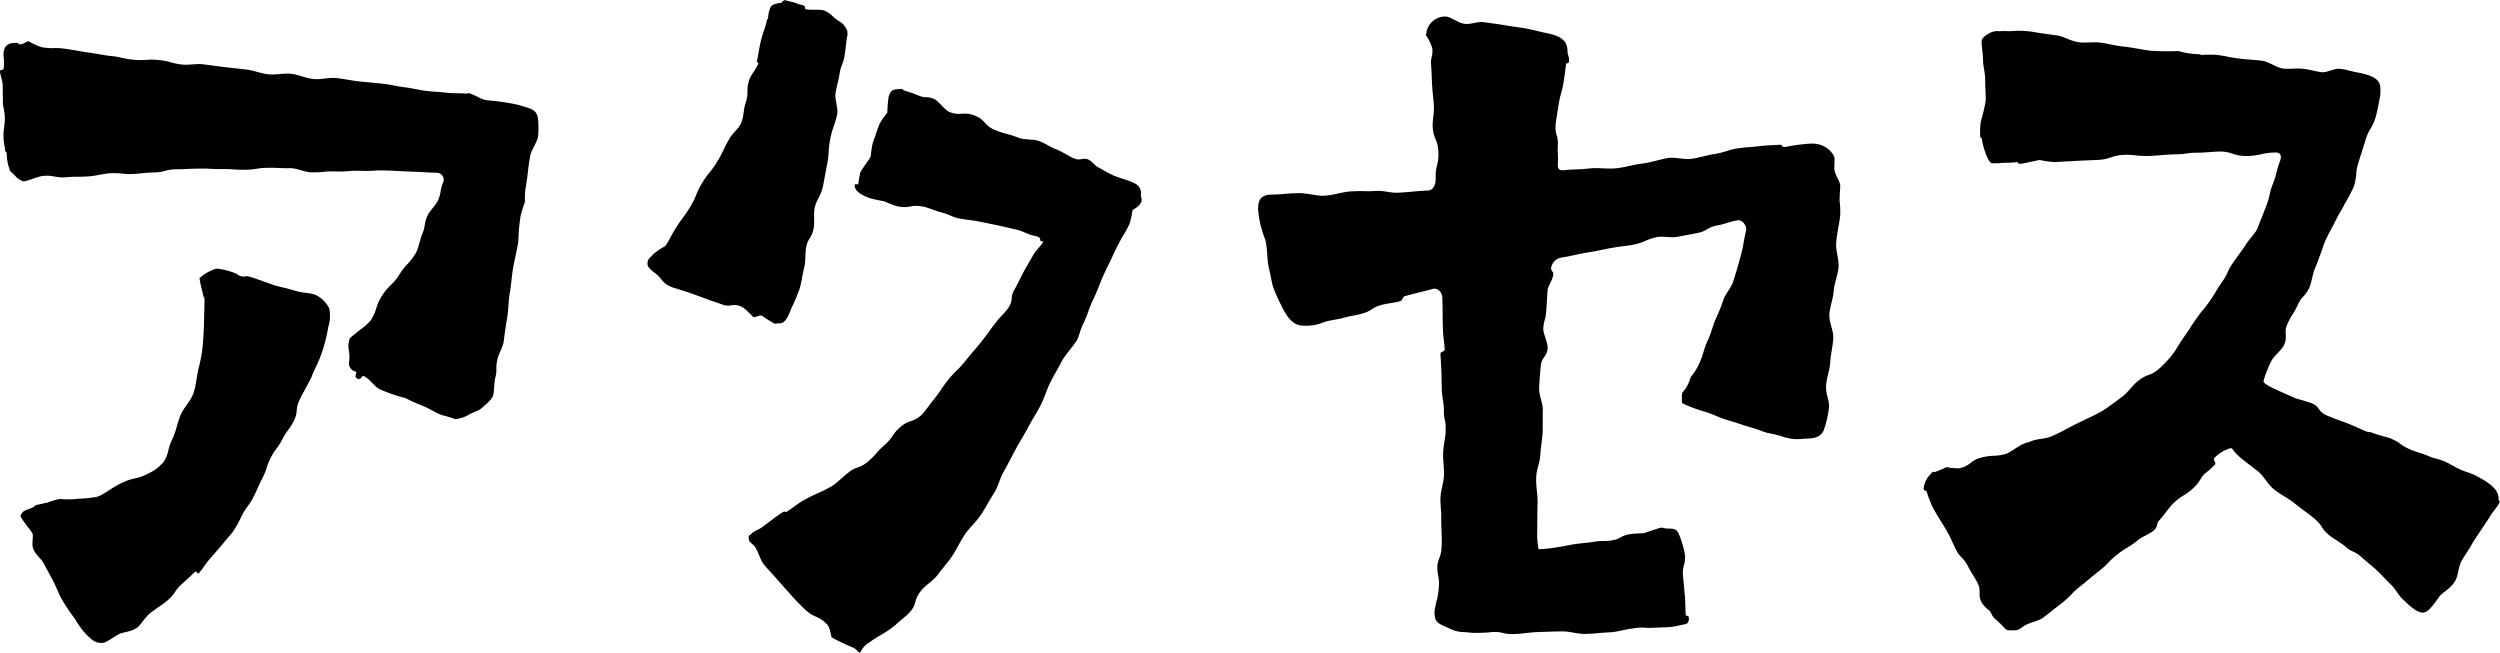
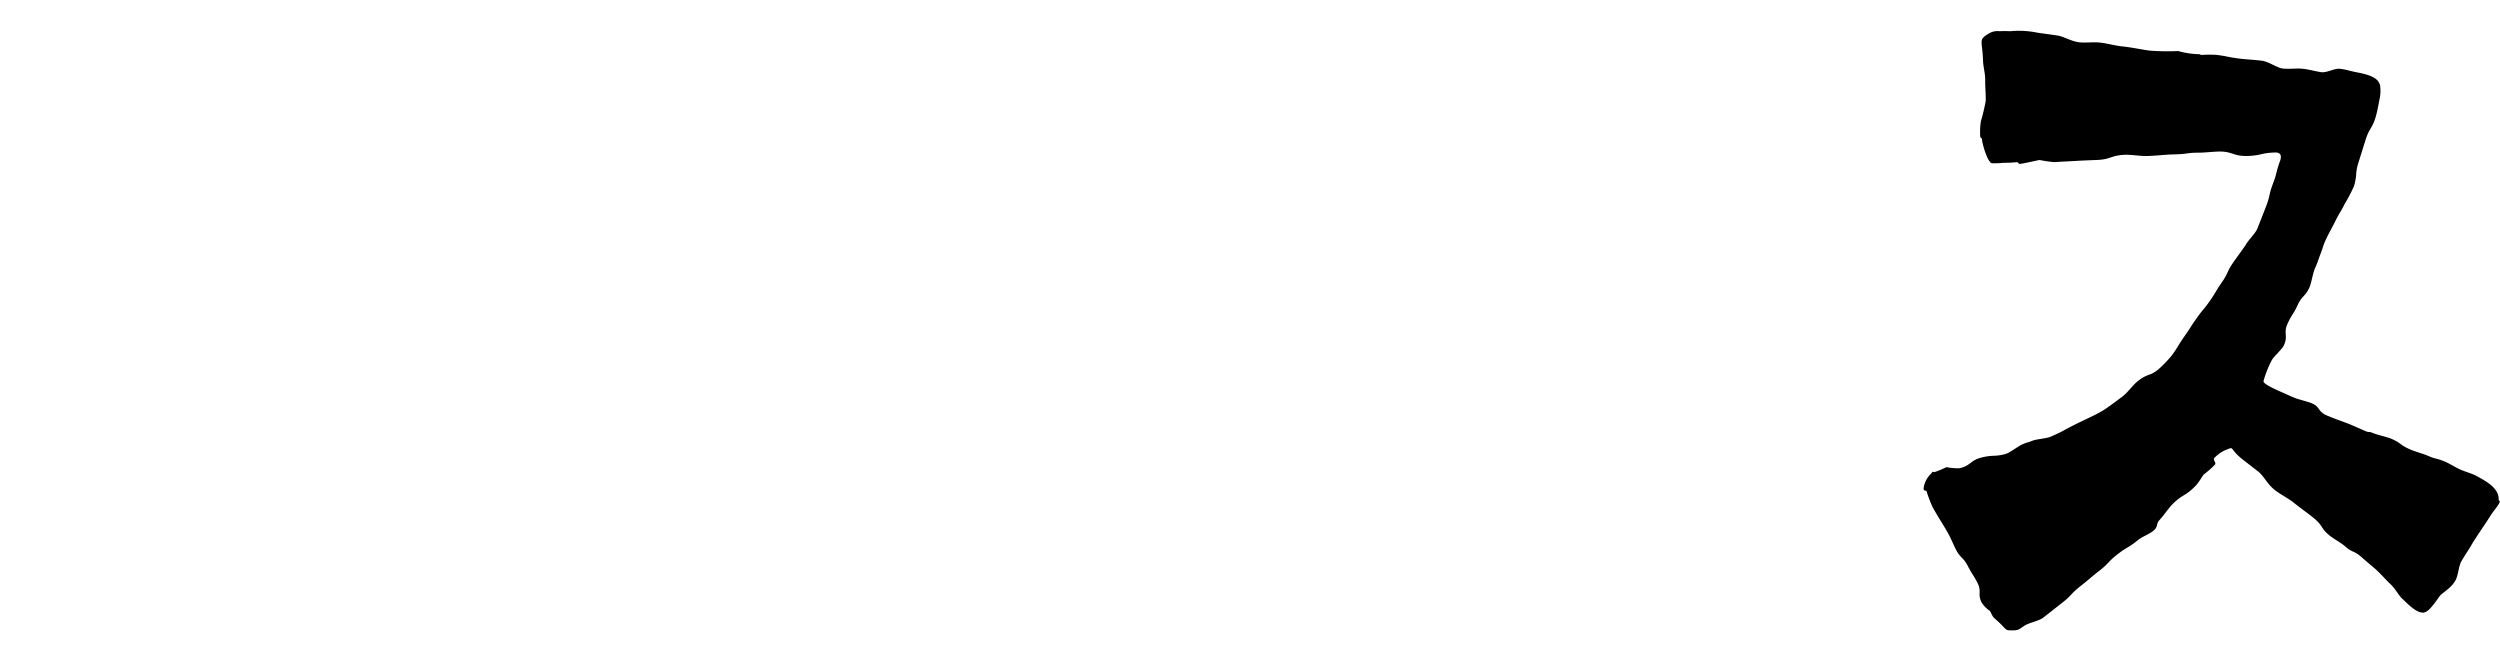
<svg xmlns="http://www.w3.org/2000/svg" width="128.349" height="33.516" viewBox="0 0 128.349 33.516">
  <g transform="translate(-684.003 -936.61)">
-     <path d="M706.543,957.865c-.194-.085-.535-.295-.79-.4a9.62,9.62,0,0,1-.947-.423,7.84,7.84,0,0,1-1.327-.456c-.246-.124-.542-.572-.8-.666-.128-.046-.129.248-.349.116-.176-.088.031-.317-.063-.348a.443.443,0,0,1-.349-.478c.1-.593-.139-.656.044-1.23.2-.189.477-.386.526-.435a2.9,2.9,0,0,0,.539-.478c.377-.582.215-.685.587-1.27s.513-.5.886-1.083.482-.518.85-1.108c.137-.238.218-.715.327-.968.185-.439.076-.484.258-.924.1-.256.468-.592.57-.848.167-.416.073-.454.239-.87a.354.354,0,0,0-.314-.516c-.648-.019-.647-.039-1.295-.058s-.646-.039-1.292-.058-.65.036-1.3.017-.651.051-1.3.032-.651.061-1.3.042c-.275-.008-.722-.212-1-.209-.587.006-.587-.027-1.174-.021s-.587.092-1.174.1-.587-.041-1.174-.034-.588-.032-1.175-.025-.589.028-1.178.035-.588.155-1.177.162c-.275,0-.719.059-.993.075-.624.037-.63-.069-1.253-.032-.274.016-.716.125-.99.15-.609.055-.614,0-1.223.052s-.625-.119-1.234-.064c-.274.024-.736.267-1.011.276-.375-.16-.331-.257-.651-.509a2.387,2.387,0,0,1-.186-.916c-.013-.146-.094-.022-.094-.287a2.5,2.5,0,0,1-.072-.568c-.015-.34.073-.665.066-.944-.012-.553-.1-.465-.1-.932,0-.275-.01-.639-.01-.808s-.12-.477-.144-.694c-.01-.088.2-.01.2-.186a2.971,2.971,0,0,0-.014-.625c0-.527.257-.64.653-.64.177,0,.077.061.164.073.169.025.4-.168.475-.156a3.229,3.229,0,0,0,.681.309c.622.094.637-.009,1.259.086s.62.108,1.242.2c.272.041.714.127.988.155.625.063.617.142,1.242.2s.639-.049,1.266.015.616.171,1.242.235c.274.028.735-.053,1.008-.02.564.069.449.065,1.127.146.331.039.717.079,1.132.128.361.042.732.2,1.12.242s.781-.067,1.153-.026c.4.043.767.227,1.119.263.4.058.82-.087,1.223-.043s.8.135,1.2.175.807.075,1.205.119c.338.034.712.135,1.091.178s.757.145,1.092.185c.628.074.55.031,1.1.1.273.034.729.012,1,.046.032,0,.037-.036.069-.032.273.034.687.345.961.366.341.043.34.024.68.076a8.722,8.722,0,0,1,.969.171c.694.217.993.223.993.927a3.5,3.5,0,0,1-.015.706c-.039.272-.338.679-.392.949-.154.872-.1.881-.254,1.754a4.646,4.646,0,0,0-.02.639,6.132,6.132,0,0,0-.229.738,10.638,10.638,0,0,0-.113,1.277c-.065.457-.181.9-.263,1.352s-.1.931-.187,1.375c-.064.422-.056.838-.125,1.224-.075.419-.13.822-.176,1.212-.062.323-.258.619-.321.9-.116.528.007.485-.108.943-.066.267-.058.686-.106.9s-.509.6-.727.766c-.624.224-.577.365-1.232.469C707.123,958.018,706.737,957.95,706.543,957.865Zm-19.38,9.488c-.133-.24-.3-.666-.425-.908-.223-.418-.227-.415-.45-.833s-.335-.358-.558-.775c-.129-.243-.005-.677-.054-.822s-.542-.672-.624-.935c.209-.409.457-.234.8-.541.271-.046.473-.115.57-.115a3.152,3.152,0,0,1,.676-.2,4.056,4.056,0,0,0,.938-.009,6.267,6.267,0,0,0,.948-.1c.3-.076.763-.477,1.27-.713.669-.312.726-.153,1.366-.485a2.219,2.219,0,0,0,.8-.614c.31-.552.127-.513.453-1.2.161-.336.231-.775.409-1.2.156-.375.514-.7.653-1.111s.163-.848.257-1.253a7.452,7.452,0,0,0,.226-1.252c.022-.357.054-.738.059-1.123s.025-.755.025-1.124c0-.219-.031-.117-.055-.224-.048-.218-.167-.653-.2-.926a2.236,2.236,0,0,1,.871-.491,3.464,3.464,0,0,1,1.006.258c.115.031-.013.031.207.118.308.088.223-.019.422.027.267.063.542.178.627.2s.584.225.851.293c.493.127.461.1.979.258.33.1.739.086,1.013.205a1.529,1.529,0,0,1,.685.691,1.91,1.91,0,0,1-.053.954,7.512,7.512,0,0,1-.45,1.632c-.1.255-.3.641-.39.883s-.528.971-.632,1.226c-.241.5-.051.59-.3,1.083s-.336.446-.585.936-.341.447-.591.94-.169.535-.42,1.029-.225.508-.477,1-.335.452-.589.945a6.252,6.252,0,0,1-.479.86c-.567.663-.557.672-1.132,1.328-.192.2-.428.592-.617.793-.009.009-.151-.124-.161-.114-.188.2-.523.491-.723.679-.39.366-.259.417-.706.811-.257.226-.593.417-.871.64-.34.273-.536.7-.753.8-.3.192-.674.178-.913.315-.362.207-.618.429-.83.429-.352,0-.465-.115-.791-.423a3.9,3.9,0,0,1-.584-.8A9.4,9.4,0,0,1,687.163,967.353Z" />
-     <path d="M723.747,953.215a7.47,7.47,0,0,1-.634-.4c-.121-.036-.341.1-.413.078s-.427-.475-.687-.564c-.426-.155-.509.071-.934-.087s-.431-.141-.856-.3c-.257-.1-.629-.23-.822-.3s-.566-.181-.828-.264c-.483-.155-.547-.378-.811-.643-.263-.219-.517-.362-.517-.581,0-.265.115-.282.276-.472a2.841,2.841,0,0,1,.614-.424c.109-.085.4-.7.556-.925.354-.57.405-.537.752-1.112s.256-.63.6-1.205.429-.528.777-1.1.293-.609.635-1.19c.127-.244.519-.563.611-.822.163-.519.074-.547.233-1.068s0-.566.157-1.087c.067-.267.412-.638.481-.9.006-.022-.088-.047-.082-.069.069-.267.128-.715.19-.983.133-.568.277-.816.321-1.124.044-.131.071-.072.071-.141a1.649,1.649,0,0,1,.116-.535c.085-.206.5-.234.534-.234s.158-.177.243-.14.4.085.567.157-.013.011.34.1c.175.088.044.185.14.206.218.048.677-.006.944.061.442.216.386.333.811.581a.948.948,0,0,1,.375.484c.006.022,0-.019,0,.025,0,.132.022.1,0,.2-.062.268-.092.723-.136.994-.081.5-.188.484-.269.985s-.124.494-.205,1c-.044.271.141.761.088,1.03-.128.657-.227.638-.355,1.294s-.04.675-.168,1.331c-.052.27-.135.711-.184.982-.114.638-.322.7-.453,1.23-.063.344.011.728-.049,1.041-.11.57-.284.467-.384.97-.054.269-.025.733-.09,1-.135.553-.092.55-.239,1.113a9.4,9.4,0,0,1-.443,1.051c-.176.485-.334.754-.6.754C723.8,953.2,723.858,953.255,723.747,953.215Zm4.392,16.911c-.036,0-.19-.217-.359-.278a9.942,9.942,0,0,1-1.069-.509c-.061-.061-.06-.473-.25-.673-.448-.474-.618-.3-1.1-.74-.132-.117-.428-.411-.737-.756-.227-.256-.478-.536-.7-.79-.382-.439-.36-.385-.7-.786-.179-.209-.3-.688-.463-.912s-.321-.183-.321-.49c0-.133.076-.092.113-.147.1-.145.394-.241.551-.35s.906-.7,1.152-.824c.037-.018.068.044.1.025.246-.123.589-.423.829-.557.763-.442.813-.355,1.571-.8.229-.153.544-.465.762-.633.457-.387.6-.216,1.057-.608s.4-.458.851-.851.346-.518.8-.912.615-.21,1.068-.605c.2-.186.455-.583.635-.79.4-.5.36-.533.759-1.034s.465-.449.865-.951.422-.487.823-.99.378-.522.776-1.027c.164-.221.514-.541.655-.778.228-.384.047-.492.275-.876.141-.236.325-.646.457-.887.244-.443.257-.435.5-.878.132-.241.427-.517.524-.686.022-.038-.157-.019-.157-.107,0-.132-.087-.163-.361-.225s-.583-.235-.728-.271-.486-.113-.754-.175c-.58-.135-.539-.11-1.166-.247-.389-.085-.826-.118-1.18-.186-.256-.046-.534-.223-.856-.3-.286-.074-.576-.2-.866-.282-.749-.176-.736.1-1.418-.038a4.956,4.956,0,0,1-.692-.263,6.138,6.138,0,0,1-.721-.155c-.45-.167-.784-.361-.784-.669,0-.088.17-.013.186-.054a4.9,4.9,0,0,1,.11-.606c.085-.182.494-.706.53-.815a5.435,5.435,0,0,1,.107-.711c.19-.481.157-.495.353-.973a3.8,3.8,0,0,1,.392-.56,6.338,6.338,0,0,1,.07-.836c.106-.319.2-.376.64-.376.132,0,.075.049.139.067.169.048.521.168.776.272.35.142.4.015.753.158.254.1.552.571.806.676.591.234.7-.048,1.294.184s.481.52,1.075.753.62.165,1.214.4c.258.1.758.054,1.013.155.481.191.456.255.937.445.256.1.637.361.895.458.292.113.436-.045.654.028s.415.342.512.391.65.381.907.477c.816.307,1.343.339,1.343.91-.044.221.085.245.007.427-.108.252-.423.378-.447.414a4.63,4.63,0,0,1-.143.678,5.309,5.309,0,0,1-.416.752c-.176.352-.232.422-.43.858-.114.25-.318.651-.43.9-.31.655-.259.679-.57,1.332s-.242.688-.555,1.341c-.122.247-.213.627-.3.8s-.669.852-.792,1.1c-.284.568-.26.44-.6,1.117-.169.334-.284.763-.5,1.175-.187.364-.43.724-.63,1.108s-.435.745-.629,1.108-.385.747-.6,1.117-.3.811-.531,1.17-.431.746-.664,1.095-.577.651-.81.992c-.251.365-.424.762-.652,1.1-.194.308-.484.616-.729.952s-.647.551-.872.84c-.421.539-.178.621-.558,1.079-.176.212-.553.475-.745.672-.678.543-.745.452-1.442.97C728.314,969.772,728.175,970.126,728.139,970.126Z" />
-     <path d="M759.612,969.1c-.134-.012-.37-.039-.515-.039a1.757,1.757,0,0,1-.678-.182c-.52-.26-.769-.24-.769-.856a5.053,5.053,0,0,1,.146-.708,4.3,4.3,0,0,0,.083-.7c.024-.245-.089-.561-.084-.921,0-.285.212-.592.212-.923.044-.483-.012-1.016-.012-1.5.019-.369-.055-.751-.038-1.127s.164-.755.178-1.122c.016-.393-.055-.776-.043-1.13.014-.418.119-.8.129-1.122.021-.68-.1-.56-.089-1.117.007-.275-.1-.721-.106-1-.01-.446-.011-.446-.021-.893-.007-.275-.038-.722-.049-1,0-.094.221-.1.218-.2-.01-.275-.082-.723-.091-1-.027-.843-.005-.844-.033-1.686-.009-.275-.262-.5-.491-.431s-1.175.291-1.437.375c-.139.045-.088.206-.228.251-.261.084-.72.124-.984.2-.5.141-.454.293-.95.434s-.512.091-1.008.232c-.265.075-.721.121-.98.214a2.248,2.248,0,0,1-1.016.18c-.44,0-.774-.2-1.17-1.036a8.628,8.628,0,0,1-.43-.971c-.087-.333-.138-.681-.226-1.031-.088-.44-.049-.974-.182-1.414a5.318,5.318,0,0,1-.355-1.505c0-.44.075-.771.735-.771.352,0,.88-.075,1.364-.075s1.018.172,1.326.128c.418-.017.9-.193,1.348-.218.734-.04.68.016,1.358-.026.274-.017.732.109,1.006.095.8-.04.8-.075,1.6-.116.274-.014.39-.339.38-.614-.024-.674.164-.681.139-1.355s-.27-.665-.294-1.339c-.01-.275.083-.728.066-1-.035-.557-.06-.556-.095-1.113-.017-.274-.024-.723-.05-1-.041-.427.1-.44.062-.867a2.123,2.123,0,0,0-.327-.673c-.024-.062.027-.034.027-.166a.97.97,0,0,1,1.03-.8c.307.066.6.321.917.37s.675-.129.984-.085c.192.038.6.07,1.1.161.334.061.72.1,1.11.172.366.068.738.174,1.1.246.88.176,1,.554,1,.95,0,.131.115.331.071.507-.044.132-.133.037-.142.106-.025.169-.068.532-.109.8-.1.694-.188.681-.291,1.375-.04.272-.126.725-.142,1-.029.488.145.5.116.986s.034.491,0,.979c-.016.274.078.343.352.316.664-.065.555-.011,1.33-.092.4-.042.869.046,1.34-.006.444-.05.89-.19,1.323-.243.489-.06.933-.224,1.31-.281s.818.094,1.216.039.8-.194,1.176-.245c.435-.059.824-.243,1.172-.288.707-.094.593-.047,1.183-.123.272-.035.728-.042,1-.065.149-.012.05.152.314.108a8.877,8.877,0,0,1,1.263-.165,1.308,1.308,0,0,1,.971.338c.37.386.223.452.248.97.014.274.3.652.3.845s-.046.571-.027.845a3.625,3.625,0,0,1,.028.564c0,.4-.166.92-.21,1.536-.029.409.151.832.122,1.241s-.217.807-.246,1.215-.2.808-.225,1.216.23.839.2,1.248-.132.812-.156,1.219-.191.8-.213,1.21.178.765.152,1.08a5.4,5.4,0,0,1-.226,1.052c-.132.527-.585.568-1.069.568a2.3,2.3,0,0,1-1.15-.128,6.9,6.9,0,0,0-.732-.171c-.133-.037-.45-.16-.713-.241-.641-.191-.636-.207-1.278-.4s-.618-.265-1.259-.457a8.94,8.94,0,0,1-.928-.337c-.239-.112-.2-.084-.2-.349,0-.308,0-.249.2-.5a2.225,2.225,0,0,0,.254-.577,3.55,3.55,0,0,0,.389-.59c.319-.691.224-.735.542-1.425.116-.25.228-.692.34-.943a8.7,8.7,0,0,0,.408-1.02c.117-.334.442-.643.523-1,.106-.336.248-.8.365-1.248.174-.659.118-.64.272-1.269.066-.267-.182-.6-.452-.553-.525.1-.513.164-1.038.264s-.49.287-1.016.388l-1.053.2c-.27.052-.751-.054-1.019.007-.591.132-.565.247-1.155.379-.268.06-.718.1-.989.148-.689.114-.684.145-1.372.258s-.683.151-1.371.264a.639.639,0,0,0-.541.534c-.016.162.125.176.109.339-.027.274-.277.616-.289.786s-.052.842-.072,1.116c-.03.426-.119.42-.149.845-.02.275.234.74.221,1.014-.021.477-.31.45-.354.935-.028.377-.068.759-.082,1.135s.2.763.189,1.137.006.76-.009,1.132-.1.755-.115,1.119c-.011.386-.186.748-.209,1.11-.04.481.077.963.065,1.4-.014.524-.016,1-.016,1.383a3.983,3.983,0,0,0,.068.992,5.852,5.852,0,0,0,.919-.1c.472-.065.466-.086.934-.162.271-.045.723-.072.993-.122.458-.079.472,0,.93-.075s.431-.233.889-.311c.271-.046.593-.04.7-.052s.568-.189.833-.264c.215-.062.159.024.468.024.352,0,.454.056.566.361a4.754,4.754,0,0,1,.281.984c.045.532-.147.549-.1,1.081s.056.531.1,1.063c.024.274.017.7.041.943.009.087.161-.008.161.167,0,.353-.157.288-.453.366a3.945,3.945,0,0,1-.859.109c-.218,0-.618.037-.892.02a2.428,2.428,0,0,0-.653.034c-.419.043-.821.185-1.226.2s-.824.078-1.233.083-.82-.146-1.233-.131c-.357,0-.769.022-1.184.033s-.82.089-1.184.1c-.675.026-.6-.13-1.186-.1C760.329,969.1,759.745,969.109,759.612,969.1Z" />
    <path d="M786.8,968.73c-.188-.2-.415-.381-.463-.441s-.146-.274-.17-.31a1.532,1.532,0,0,1-.423-.428c-.231-.445.013-.572-.218-1.017s-.27-.427-.5-.873-.365-.378-.6-.825c-.127-.244-.295-.663-.44-.9-.368-.645-.395-.63-.757-1.278a6.451,6.451,0,0,1-.314-.817c-.03-.082-.154.014-.154-.162a1.238,1.238,0,0,1,.381-.749c.133-.176.074-.058.2-.09a5.366,5.366,0,0,0,.591-.247,3.212,3.212,0,0,0,.661.059c.609-.138.545-.407,1.151-.556s.637-.022,1.24-.183c.259-.094.618-.393.87-.5.232-.1.24-.075.482-.172s.711-.108.963-.218c.684-.3.616-.313,1.337-.669.447-.22.951-.437,1.338-.673.264-.163.6-.422.957-.685.319-.234.553-.609.844-.834.522-.4.576-.217,1.033-.585a6.321,6.321,0,0,0,.7-.727c.333-.461.3-.485.627-.951s.309-.476.634-.94.365-.44.691-.907.292-.492.619-.96.244-.528.572-1,.34-.458.659-.933c.135-.239.478-.561.585-.814.222-.569.226-.567.446-1.137s.136-.6.356-1.174.151-.6.366-1.17c.088-.26.029-.432-.246-.425-.729.016-.726.162-1.455.178s-.735-.243-1.464-.226c-.275.006-.722.057-1,.057-.65,0-.552.073-1.3.089-.4.008-.846.063-1.3.081s-.905-.09-1.308-.056c-.615.044-.663.237-1.338.261-.275.01-.722.028-1,.044-.6.036-.6.03-1.2.066a6.528,6.528,0,0,1-.731-.108c-.121.013-.744.165-1.017.2-.076.009-.088-.1-.163-.088a6.1,6.1,0,0,1-.684.03,3.984,3.984,0,0,1-.588.024c-.218-.025-.49-.956-.514-1.222-.012-.132-.094,0-.094-.263a3.513,3.513,0,0,1,.039-.67,10.229,10.229,0,0,0,.248-1.041c.012-.334-.033-.7-.026-1.059s-.113-.727-.113-1.056c-.044-1.057-.255-1.012.327-1.367a.859.859,0,0,1,.523-.1,4.93,4.93,0,0,1,.541,0,4.682,4.682,0,0,1,1.322.06c.239.044.63.088,1.107.161.334.051.685.286,1.083.342.359.049.752-.023,1.13.023s.745.155,1.108.193c.512.051,1,.164,1.427.218a12.728,12.728,0,0,0,1.455.021,4.312,4.312,0,0,0,1.086.163c.132.044.057.036.127.036a5.549,5.549,0,0,1,.778,0c.568.075.484.1,1.131.186.352.045.754.061,1.145.108.409.05.778.369,1.11.405s.683-.022,1,.01c.342.034.664.134.982.179.313.021.64-.2.929-.177.32.029.62.14.9.186.924.176,1.191.409,1.191.849a1.73,1.73,0,0,1-.038.487c-.051.271-.132.723-.214.985-.185.588-.322.545-.507,1.133l-.37,1.18c-.184.589-.049.632-.234,1.222a8.329,8.329,0,0,1-.468.892c-.221.453-.262.433-.483.886-.12.247-.34.641-.458.89-.192.406-.145.4-.322.845-.131.352-.115.352-.266.692-.112.251-.172.717-.28.97-.222.494-.384.421-.608.913s-.295.463-.519.957.039.615-.187,1.108c-.12.247-.518.556-.641.8a5.507,5.507,0,0,0-.408,1.044c0,.176.729.471,1.539.831.251.112.7.2.953.31.415.174.277.382.717.6.529.221.567.223,1.129.434.257.1.659.286.912.394.156.067.18.012.337.079.252.109.705.2.96.3.51.219.463.326.97.55.251.112.692.228.944.339.384.171.358.094.8.27.285.11.554.3.845.43s.616.2.88.356c.484.264,1.085.61,1.085,1.138,0,.132.082.111.059.173-.073.193-.358.5-.491.725s-.77,1.148-.907,1.386c-.266.462-.256.4-.558.906-.175.294-.157.752-.344,1.053-.234.378-.65.585-.788.765-.4.572-.63.842-.85.842s-.479-.131-1.007-.659c-.241-.193-.387-.541-.669-.806-.233-.218-.461-.49-.74-.748-.221-.188-.5-.421-.747-.64-.394-.347-.464-.215-.829-.542-.205-.183-.609-.4-.821-.575-.47-.388-.281-.46-.829-.91-.284-.232-.634-.47-.968-.742-.319-.259-.713-.441-1.019-.687-.364-.292-.566-.728-.824-.926l-.772-.6c-.767-.592-.421-.709-.871-.529a1.736,1.736,0,0,0-.628.437c-.069.089.116.232.048.321a4.447,4.447,0,0,1-.564.5c-.1.1-.254.413-.449.608-.531.544-.666.413-1.2.959-.19.2-.445.577-.634.778s-.073.321-.271.516-.661.355-.864.541c-.486.39-.535.327-1.027.71s-.437.458-.931.843-.479.407-.974.793-.436.464-.933.851-.493.392-.991.776c-.221.164-.713.251-.942.4-.31.206-.319.243-.627.243S787.032,968.975,786.8,968.73Z" />
  </g>
</svg>